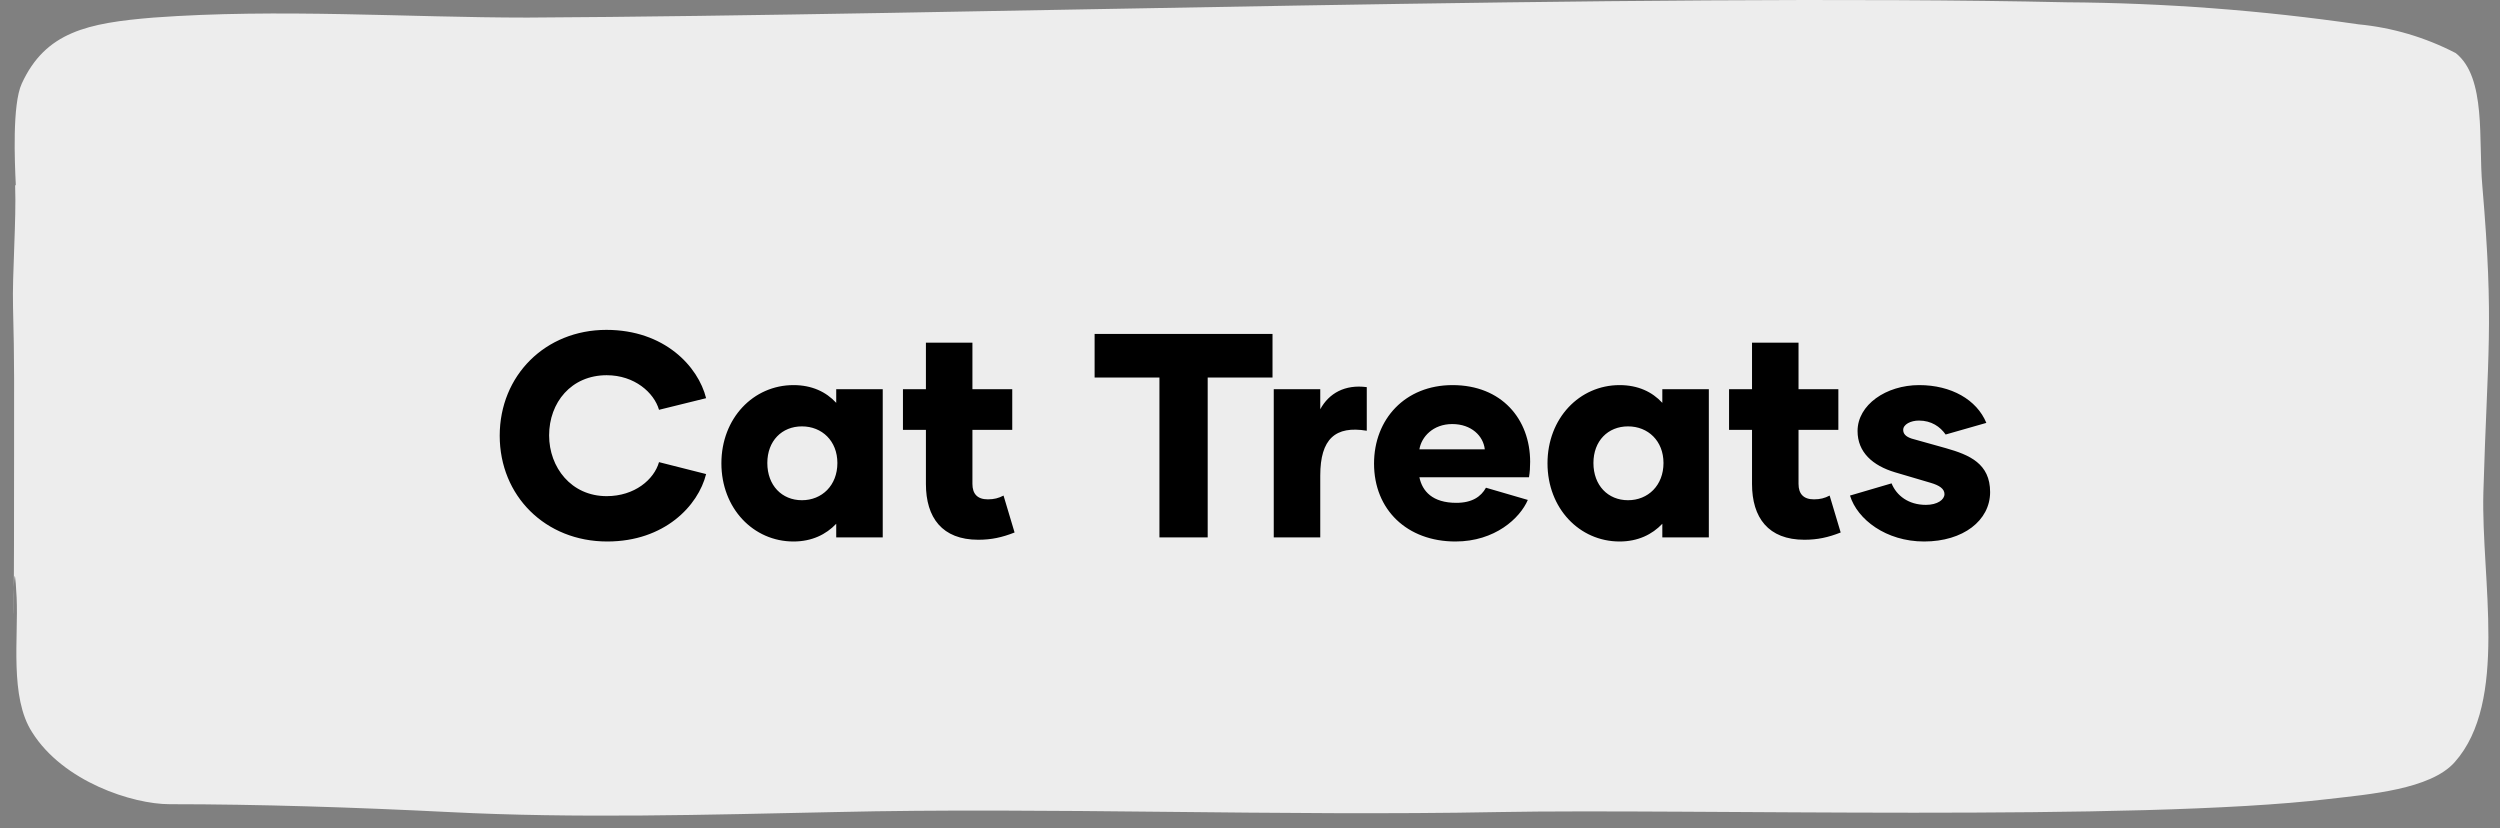
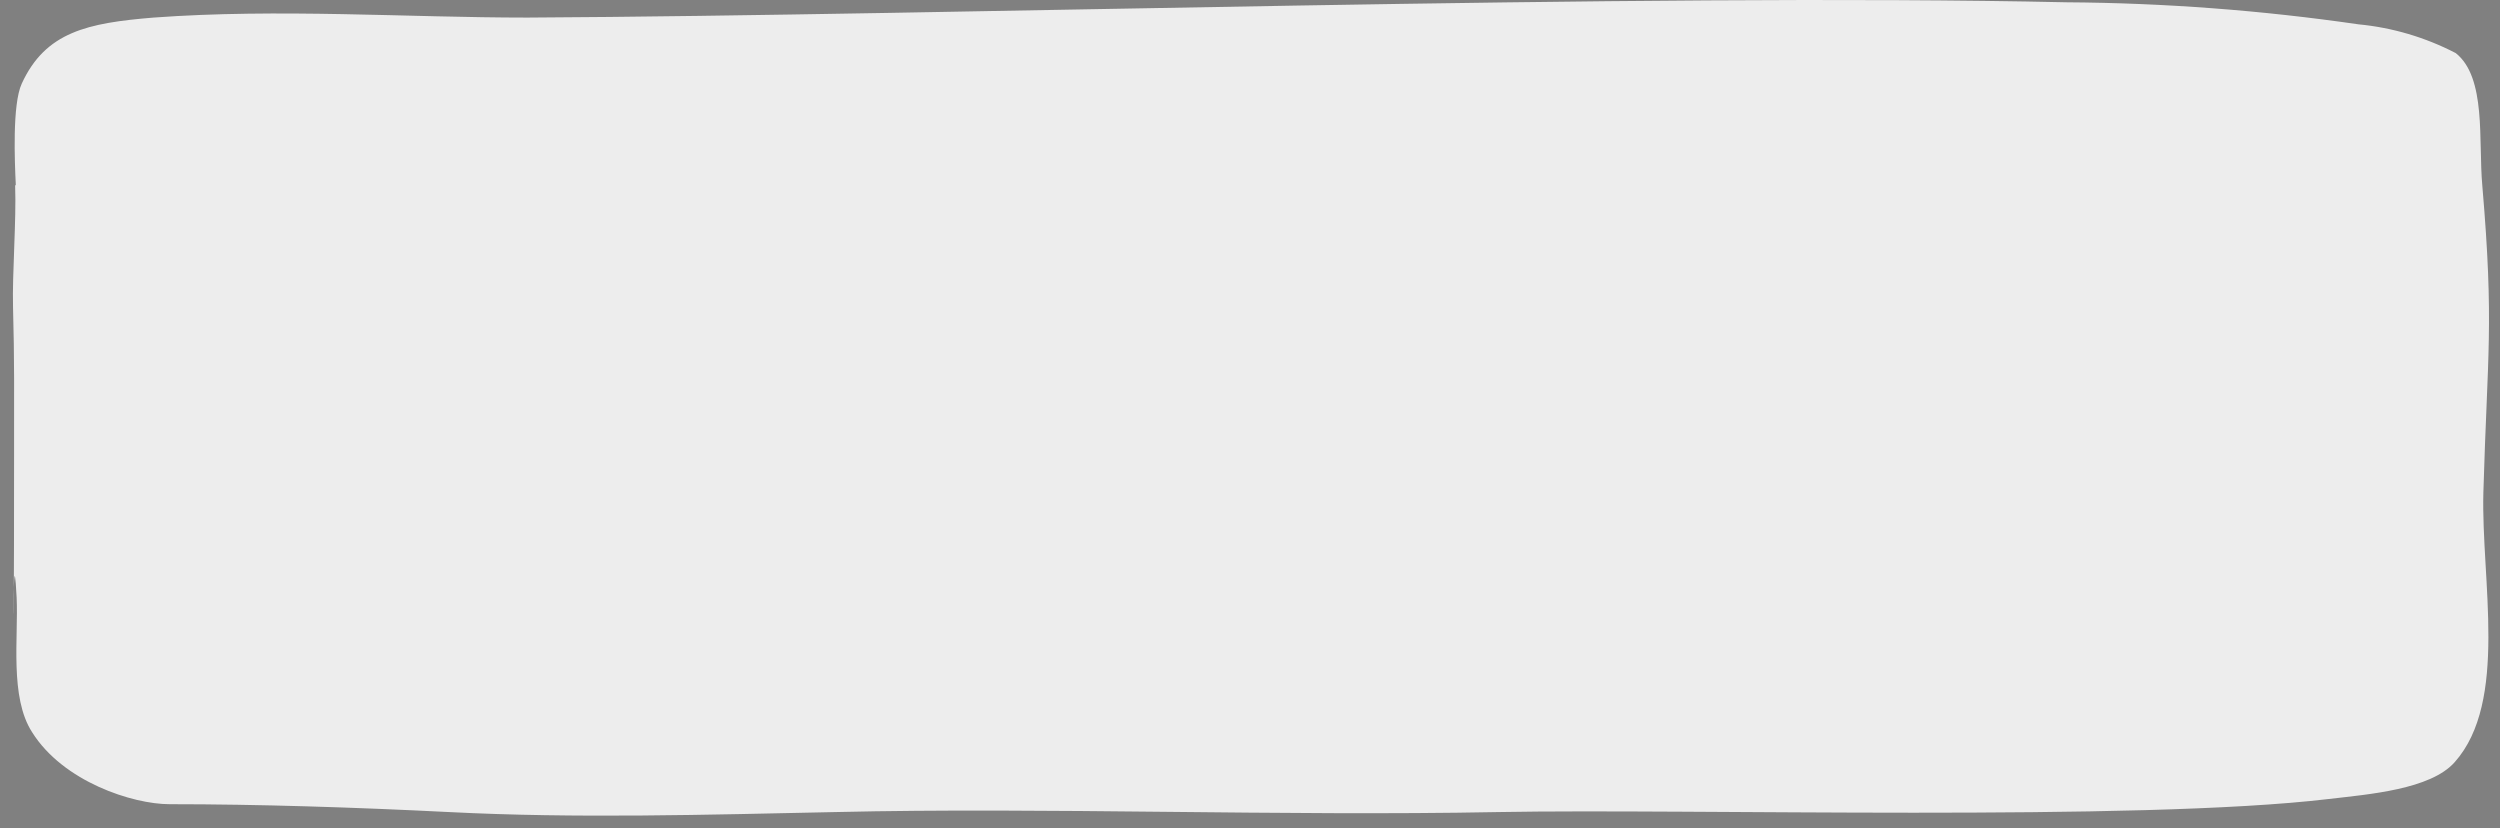
<svg xmlns="http://www.w3.org/2000/svg" width="172" height="57" viewBox="0 0 172 57" fill="none">
  <rect x="0" y="0" width="172" height="57" fill="#808080" stroke="none" />
  <path d="M1.042 12.775C1.13 15.126 0.837 18.867 0.896 21.094C0.998 24.805 0.969 27.279 0.969 30.928C0.969 53.114 0.808 34.61 1.144 41.104C1.276 43.841 0.647 47.969 2.212 50.381C4.346 53.782 9.127 55.329 11.671 55.329C17.797 55.329 24.42 55.545 30.896 55.87C39.669 56.318 48.572 56.055 57.476 55.87C72.096 55.53 87.959 56.164 103.091 55.87C116.25 55.623 147.069 56.535 160.198 54.973C162.961 54.648 167.216 54.324 168.883 52.437C172.596 48.263 170.696 39.883 170.856 33.884C171.134 24.267 171.602 22.362 170.783 12.775C170.505 9.683 171.076 5.338 168.956 3.653C166.857 2.566 164.587 1.895 162.26 1.674C155.602 0.708 148.891 0.202 142.171 0.158C113.092 -0.491 65.43 1.055 36.277 1.21C27.987 1.21 19.2 0.576 10.56 1.21C6.042 1.581 3.133 2.184 1.495 5.756C0.837 7.194 1.013 11.152 1.086 12.713" fill="#EDEDED" />
-   <path d="M41.779 37.255C37.52 37.255 34.38 34.115 34.38 29.975C34.38 25.835 37.52 22.695 41.719 22.695C45.719 22.695 48.039 25.215 48.58 27.395L45.34 28.195C44.999 27.015 43.66 25.815 41.739 25.815C39.3 25.815 37.779 27.695 37.779 29.955C37.779 32.155 39.3 34.135 41.739 34.135C43.66 34.135 44.999 32.995 45.34 31.795L48.58 32.615C48.039 34.795 45.719 37.255 41.779 37.255ZM54.592 37.255C51.832 37.255 49.632 34.975 49.632 31.875C49.632 28.775 51.832 26.495 54.592 26.495C55.852 26.495 56.832 26.955 57.532 27.715V26.775H60.732V36.975H57.532V36.035C56.832 36.775 55.852 37.255 54.592 37.255ZM55.172 34.415C56.552 34.415 57.612 33.395 57.612 31.855C57.612 30.335 56.552 29.335 55.172 29.335C53.792 29.335 52.792 30.335 52.792 31.855C52.792 33.395 53.792 34.415 55.172 34.415ZM69.043 34.095L69.803 36.635C68.943 36.975 68.203 37.135 67.303 37.135C64.823 37.135 63.703 35.615 63.703 33.295V29.575H62.123V26.775H63.703V23.575H66.903V26.775H69.643V29.575H66.903V33.295C66.903 33.975 67.243 34.355 67.963 34.355C68.383 34.355 68.703 34.275 69.043 34.095ZM87.549 22.975V25.975H83.089V36.975H79.769V25.975H75.309V22.975H87.549ZM90.834 28.155C91.434 27.055 92.534 26.435 94.034 26.635V29.635C91.874 29.275 90.834 30.195 90.834 32.715V36.975H87.634V26.775H90.834V28.155ZM100.134 37.255C96.814 37.255 94.534 35.075 94.534 31.895C94.534 28.835 96.674 26.495 99.934 26.495C103.314 26.495 105.274 28.835 105.274 31.775C105.274 32.135 105.254 32.495 105.194 32.835H97.654C97.854 33.795 98.554 34.595 100.194 34.595C101.274 34.595 101.894 34.175 102.234 33.555L105.114 34.395C104.574 35.655 102.854 37.255 100.134 37.255ZM97.654 30.915H102.154C102.054 29.995 101.234 29.175 99.914 29.175C98.594 29.175 97.794 30.055 97.654 30.915ZM111.428 37.255C108.668 37.255 106.468 34.975 106.468 31.875C106.468 28.775 108.668 26.495 111.428 26.495C112.688 26.495 113.668 26.955 114.368 27.715V26.775H117.568V36.975H114.368V36.035C113.668 36.775 112.688 37.255 111.428 37.255ZM112.008 34.415C113.388 34.415 114.448 33.395 114.448 31.855C114.448 30.335 113.388 29.335 112.008 29.335C110.628 29.335 109.628 30.335 109.628 31.855C109.628 33.395 110.628 34.415 112.008 34.415ZM125.879 34.095L126.639 36.635C125.779 36.975 125.039 37.135 124.139 37.135C121.659 37.135 120.539 35.615 120.539 33.295V29.575H118.959V26.775H120.539V23.575H123.739V26.775H126.479V29.575H123.739V33.295C123.739 33.975 124.079 34.355 124.799 34.355C125.219 34.355 125.539 34.275 125.879 34.095ZM132.38 37.255C129.76 37.255 127.78 35.735 127.28 34.095L130.14 33.255C130.48 34.095 131.3 34.735 132.5 34.735C133.3 34.735 133.78 34.375 133.78 33.995C133.78 33.635 133.44 33.395 132.82 33.215L130.38 32.495C128.84 32.035 127.8 31.115 127.8 29.655C127.8 27.855 129.76 26.495 132.04 26.495C134.24 26.495 136 27.495 136.66 29.095L133.86 29.895C133.48 29.355 132.88 28.935 132.02 28.935C131.46 28.935 130.94 29.195 130.94 29.575C130.94 29.835 131.1 30.035 131.52 30.175L133.88 30.835C135.5 31.295 136.92 31.895 136.92 33.855C136.92 35.815 135.06 37.255 132.38 37.255Z" fill="black" />
</svg>